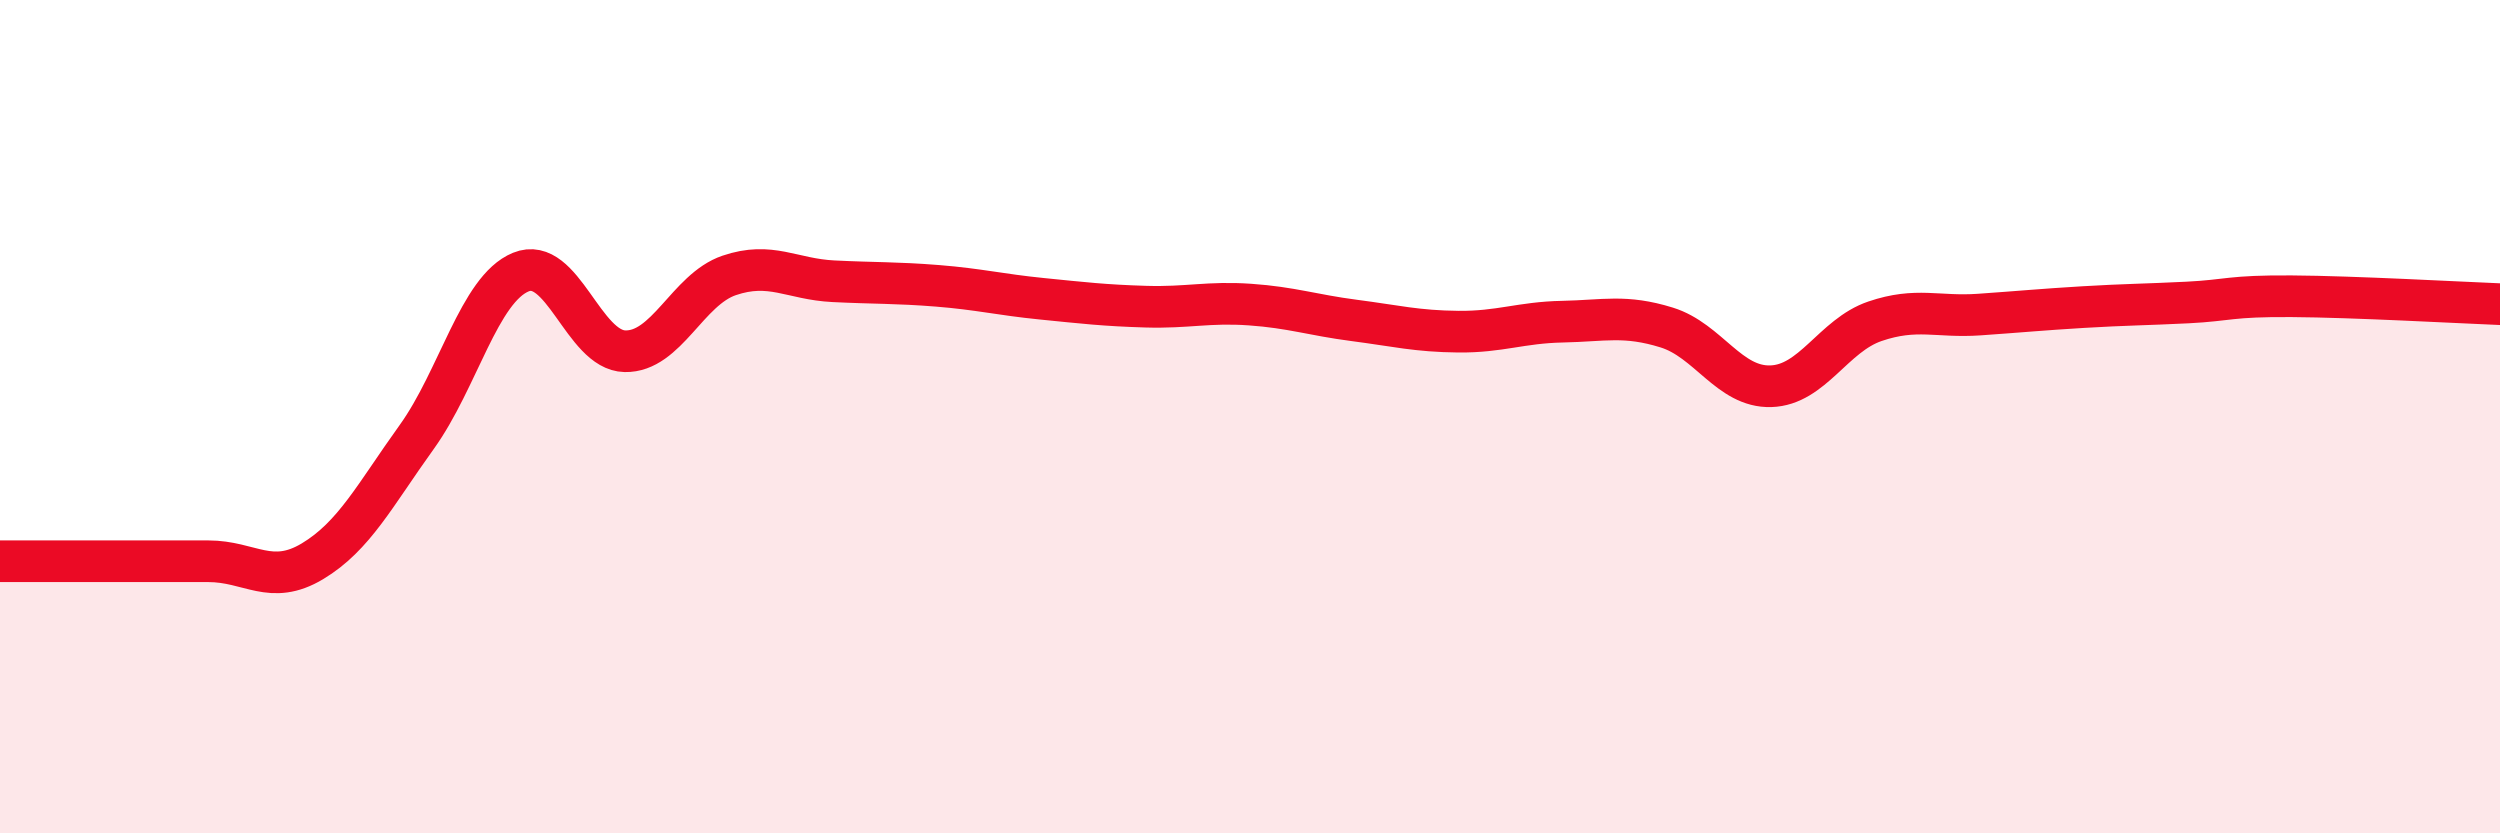
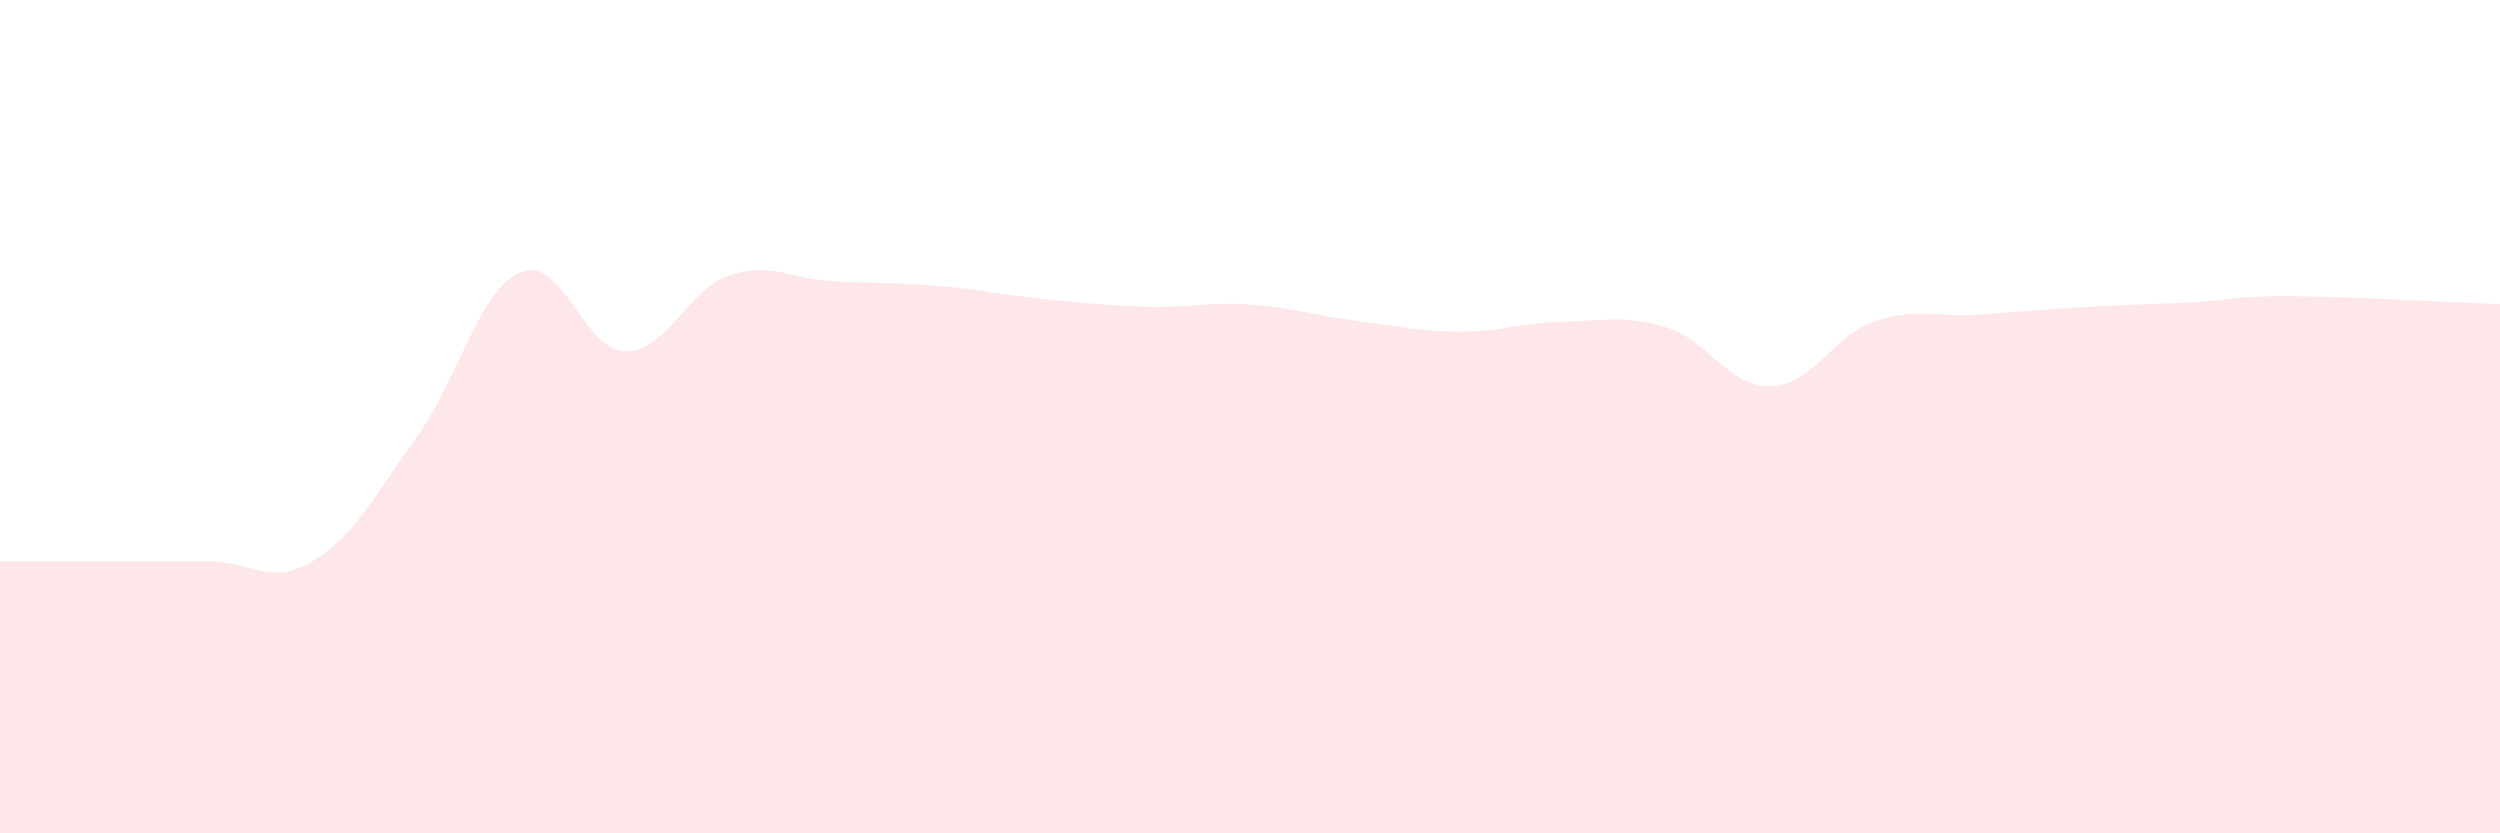
<svg xmlns="http://www.w3.org/2000/svg" width="60" height="20" viewBox="0 0 60 20">
  <path d="M 0,13.47 C 0.5,13.47 1.5,13.47 2.5,13.47 C 3.5,13.47 4,13.47 5,13.47 C 6,13.47 6.5,14.07 7.5,13.47 C 8.5,12.87 9,11.88 10,10.49 C 11,9.1 11.5,6.94 12.5,6.53 C 13.5,6.12 14,8.41 15,8.43 C 16,8.45 16.5,6.95 17.5,6.61 C 18.5,6.27 19,6.7 20,6.75 C 21,6.8 21.5,6.78 22.5,6.86 C 23.5,6.94 24,7.07 25,7.17 C 26,7.27 26.5,7.33 27.5,7.36 C 28.5,7.39 29,7.24 30,7.31 C 31,7.38 31.5,7.56 32.5,7.69 C 33.5,7.82 34,7.95 35,7.96 C 36,7.97 36.5,7.74 37.5,7.72 C 38.5,7.7 39,7.55 40,7.86 C 41,8.17 41.5,9.3 42.5,9.27 C 43.5,9.24 44,8.05 45,7.71 C 46,7.37 46.5,7.62 47.5,7.55 C 48.5,7.48 49,7.43 50,7.37 C 51,7.31 51.5,7.31 52.5,7.26 C 53.5,7.21 53.5,7.1 55,7.11 C 56.5,7.12 59,7.26 60,7.3L60 20L0 20Z" fill="#EB0A25" opacity="0.1" stroke-linecap="round" stroke-linejoin="round" />
-   <path d="M 0,13.47 C 0.5,13.47 1.5,13.47 2.5,13.47 C 3.5,13.47 4,13.47 5,13.47 C 6,13.47 6.5,14.07 7.5,13.47 C 8.5,12.87 9,11.88 10,10.49 C 11,9.1 11.5,6.94 12.5,6.53 C 13.5,6.12 14,8.41 15,8.43 C 16,8.45 16.5,6.95 17.5,6.61 C 18.5,6.27 19,6.7 20,6.75 C 21,6.8 21.5,6.78 22.5,6.86 C 23.5,6.94 24,7.07 25,7.17 C 26,7.27 26.5,7.33 27.5,7.36 C 28.5,7.39 29,7.24 30,7.31 C 31,7.38 31.5,7.56 32.5,7.69 C 33.5,7.82 34,7.95 35,7.96 C 36,7.97 36.5,7.74 37.5,7.72 C 38.5,7.7 39,7.55 40,7.86 C 41,8.17 41.5,9.3 42.5,9.27 C 43.5,9.24 44,8.05 45,7.71 C 46,7.37 46.5,7.62 47.5,7.55 C 48.5,7.48 49,7.43 50,7.37 C 51,7.31 51.5,7.31 52.5,7.26 C 53.5,7.21 53.5,7.1 55,7.11 C 56.5,7.12 59,7.26 60,7.3" stroke="#EB0A25" stroke-width="1" fill="none" stroke-linecap="round" stroke-linejoin="round" />
</svg>